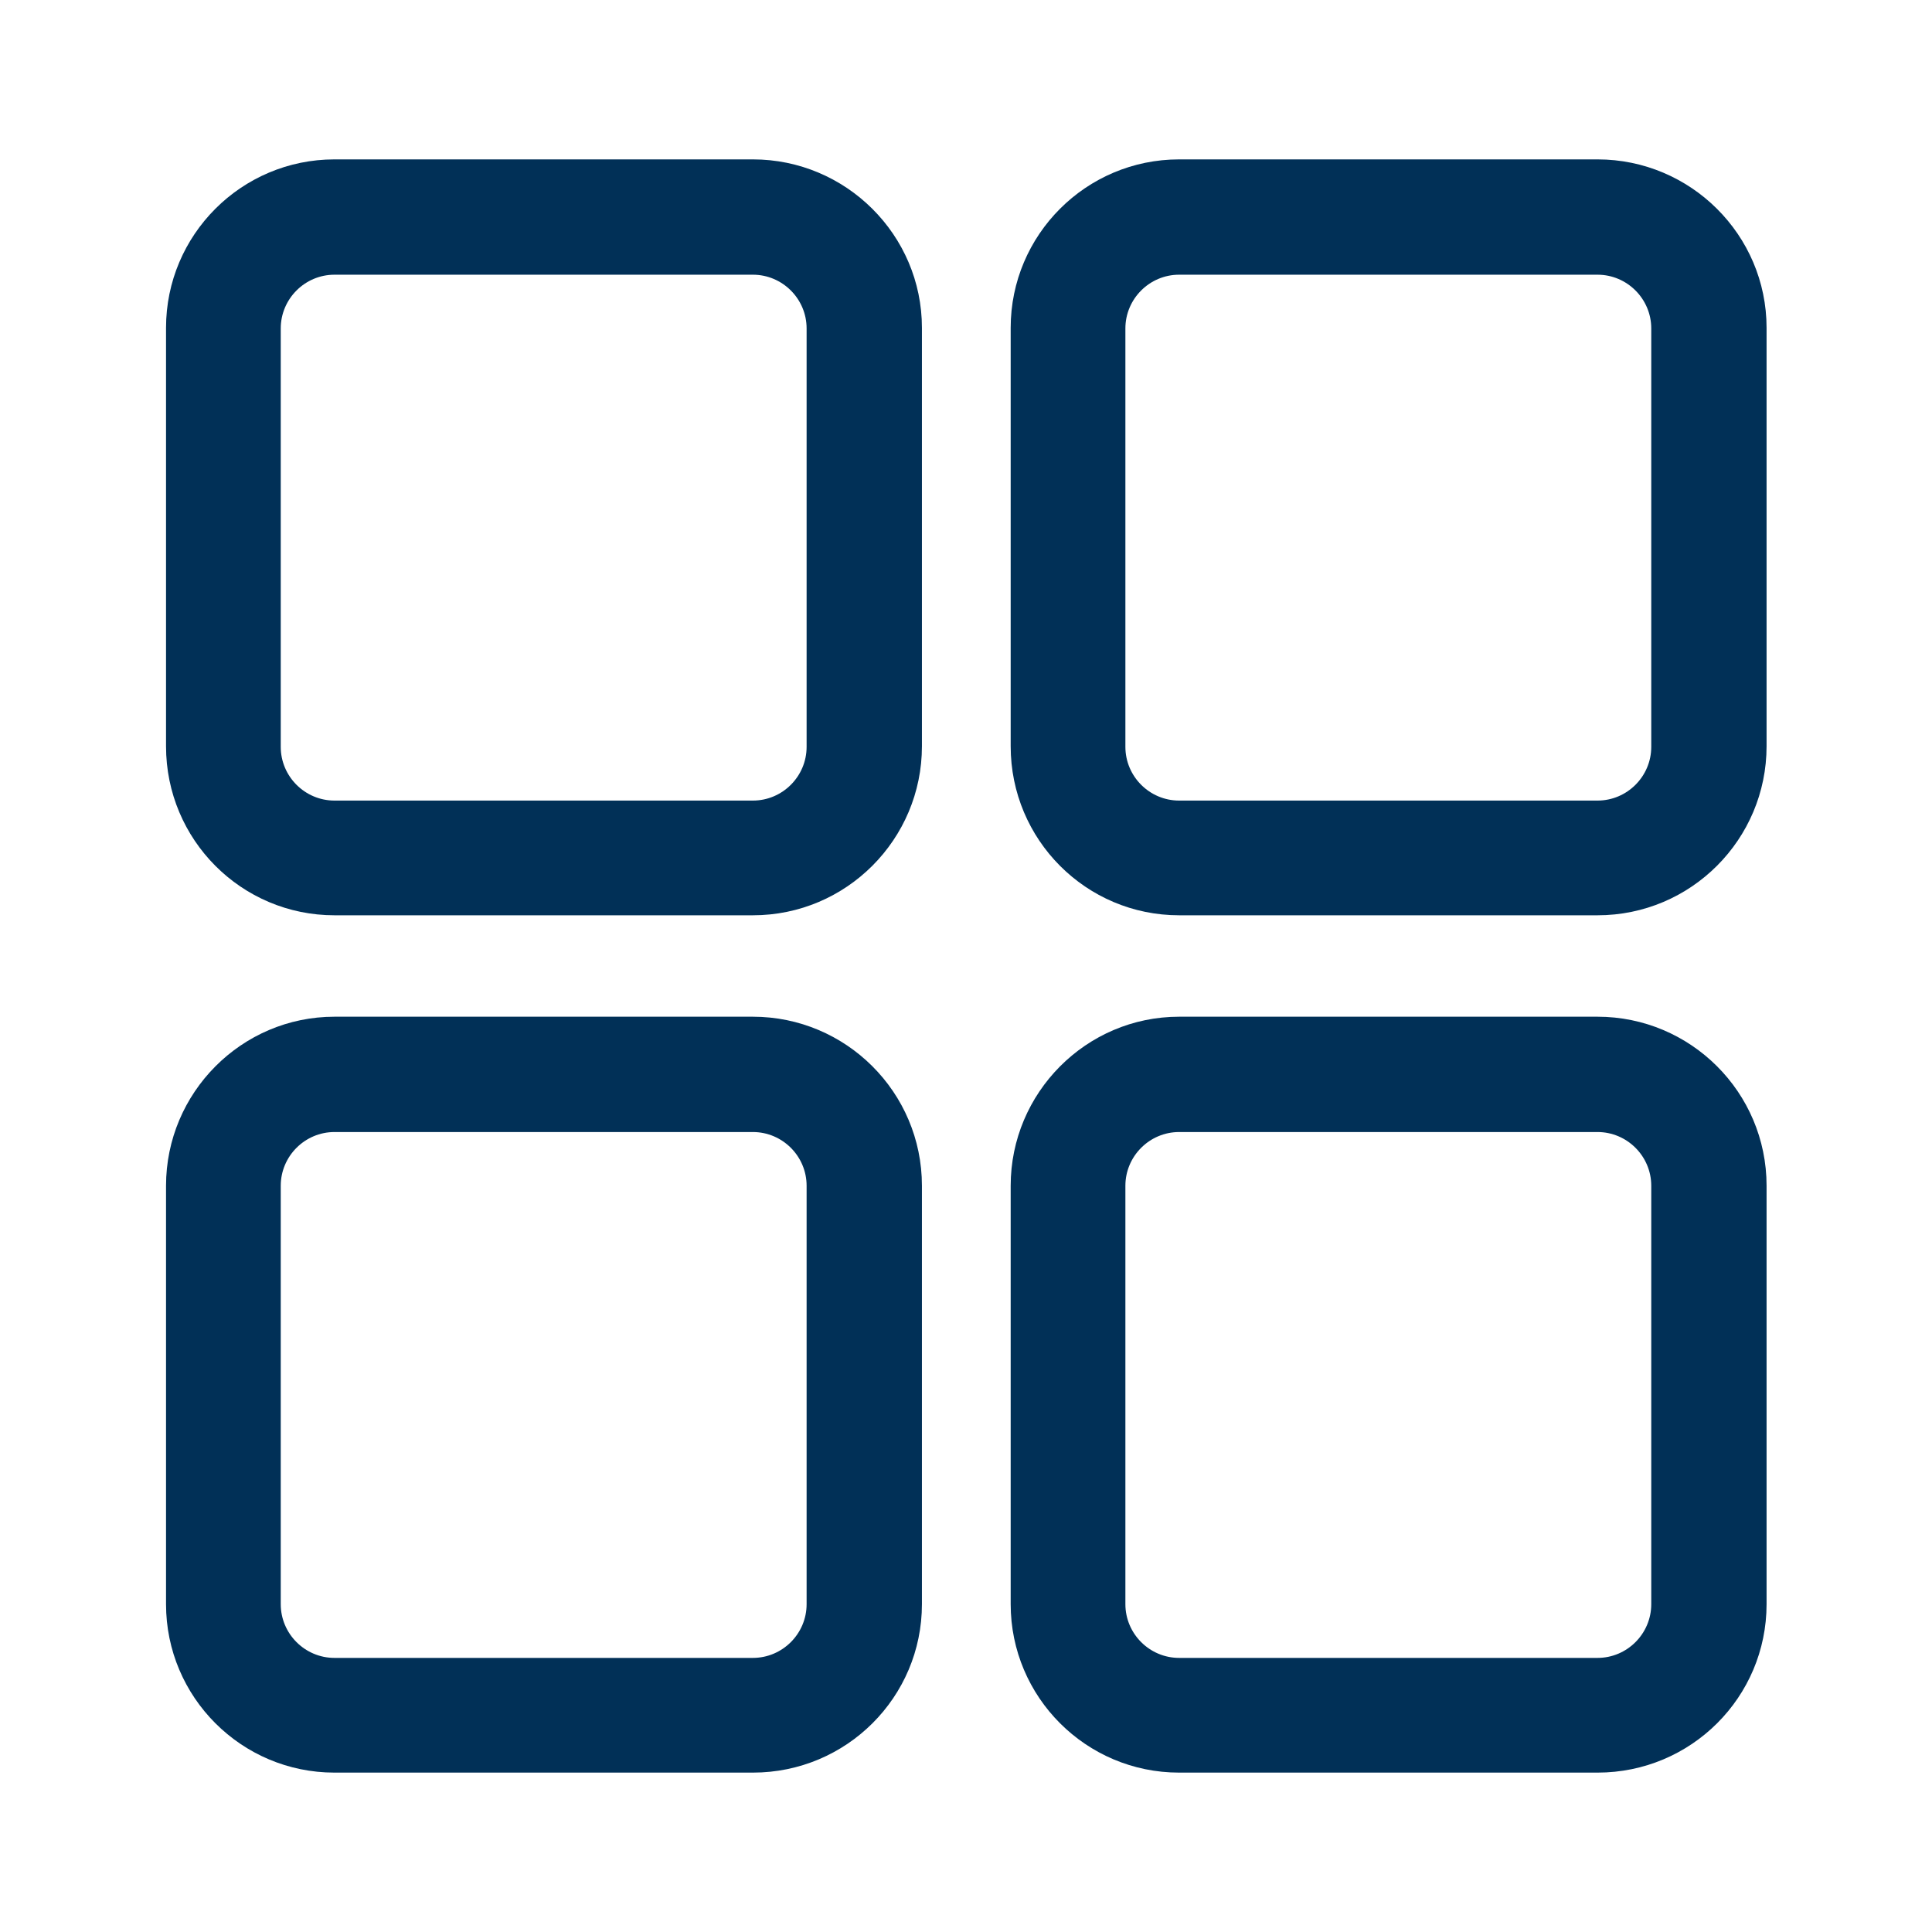
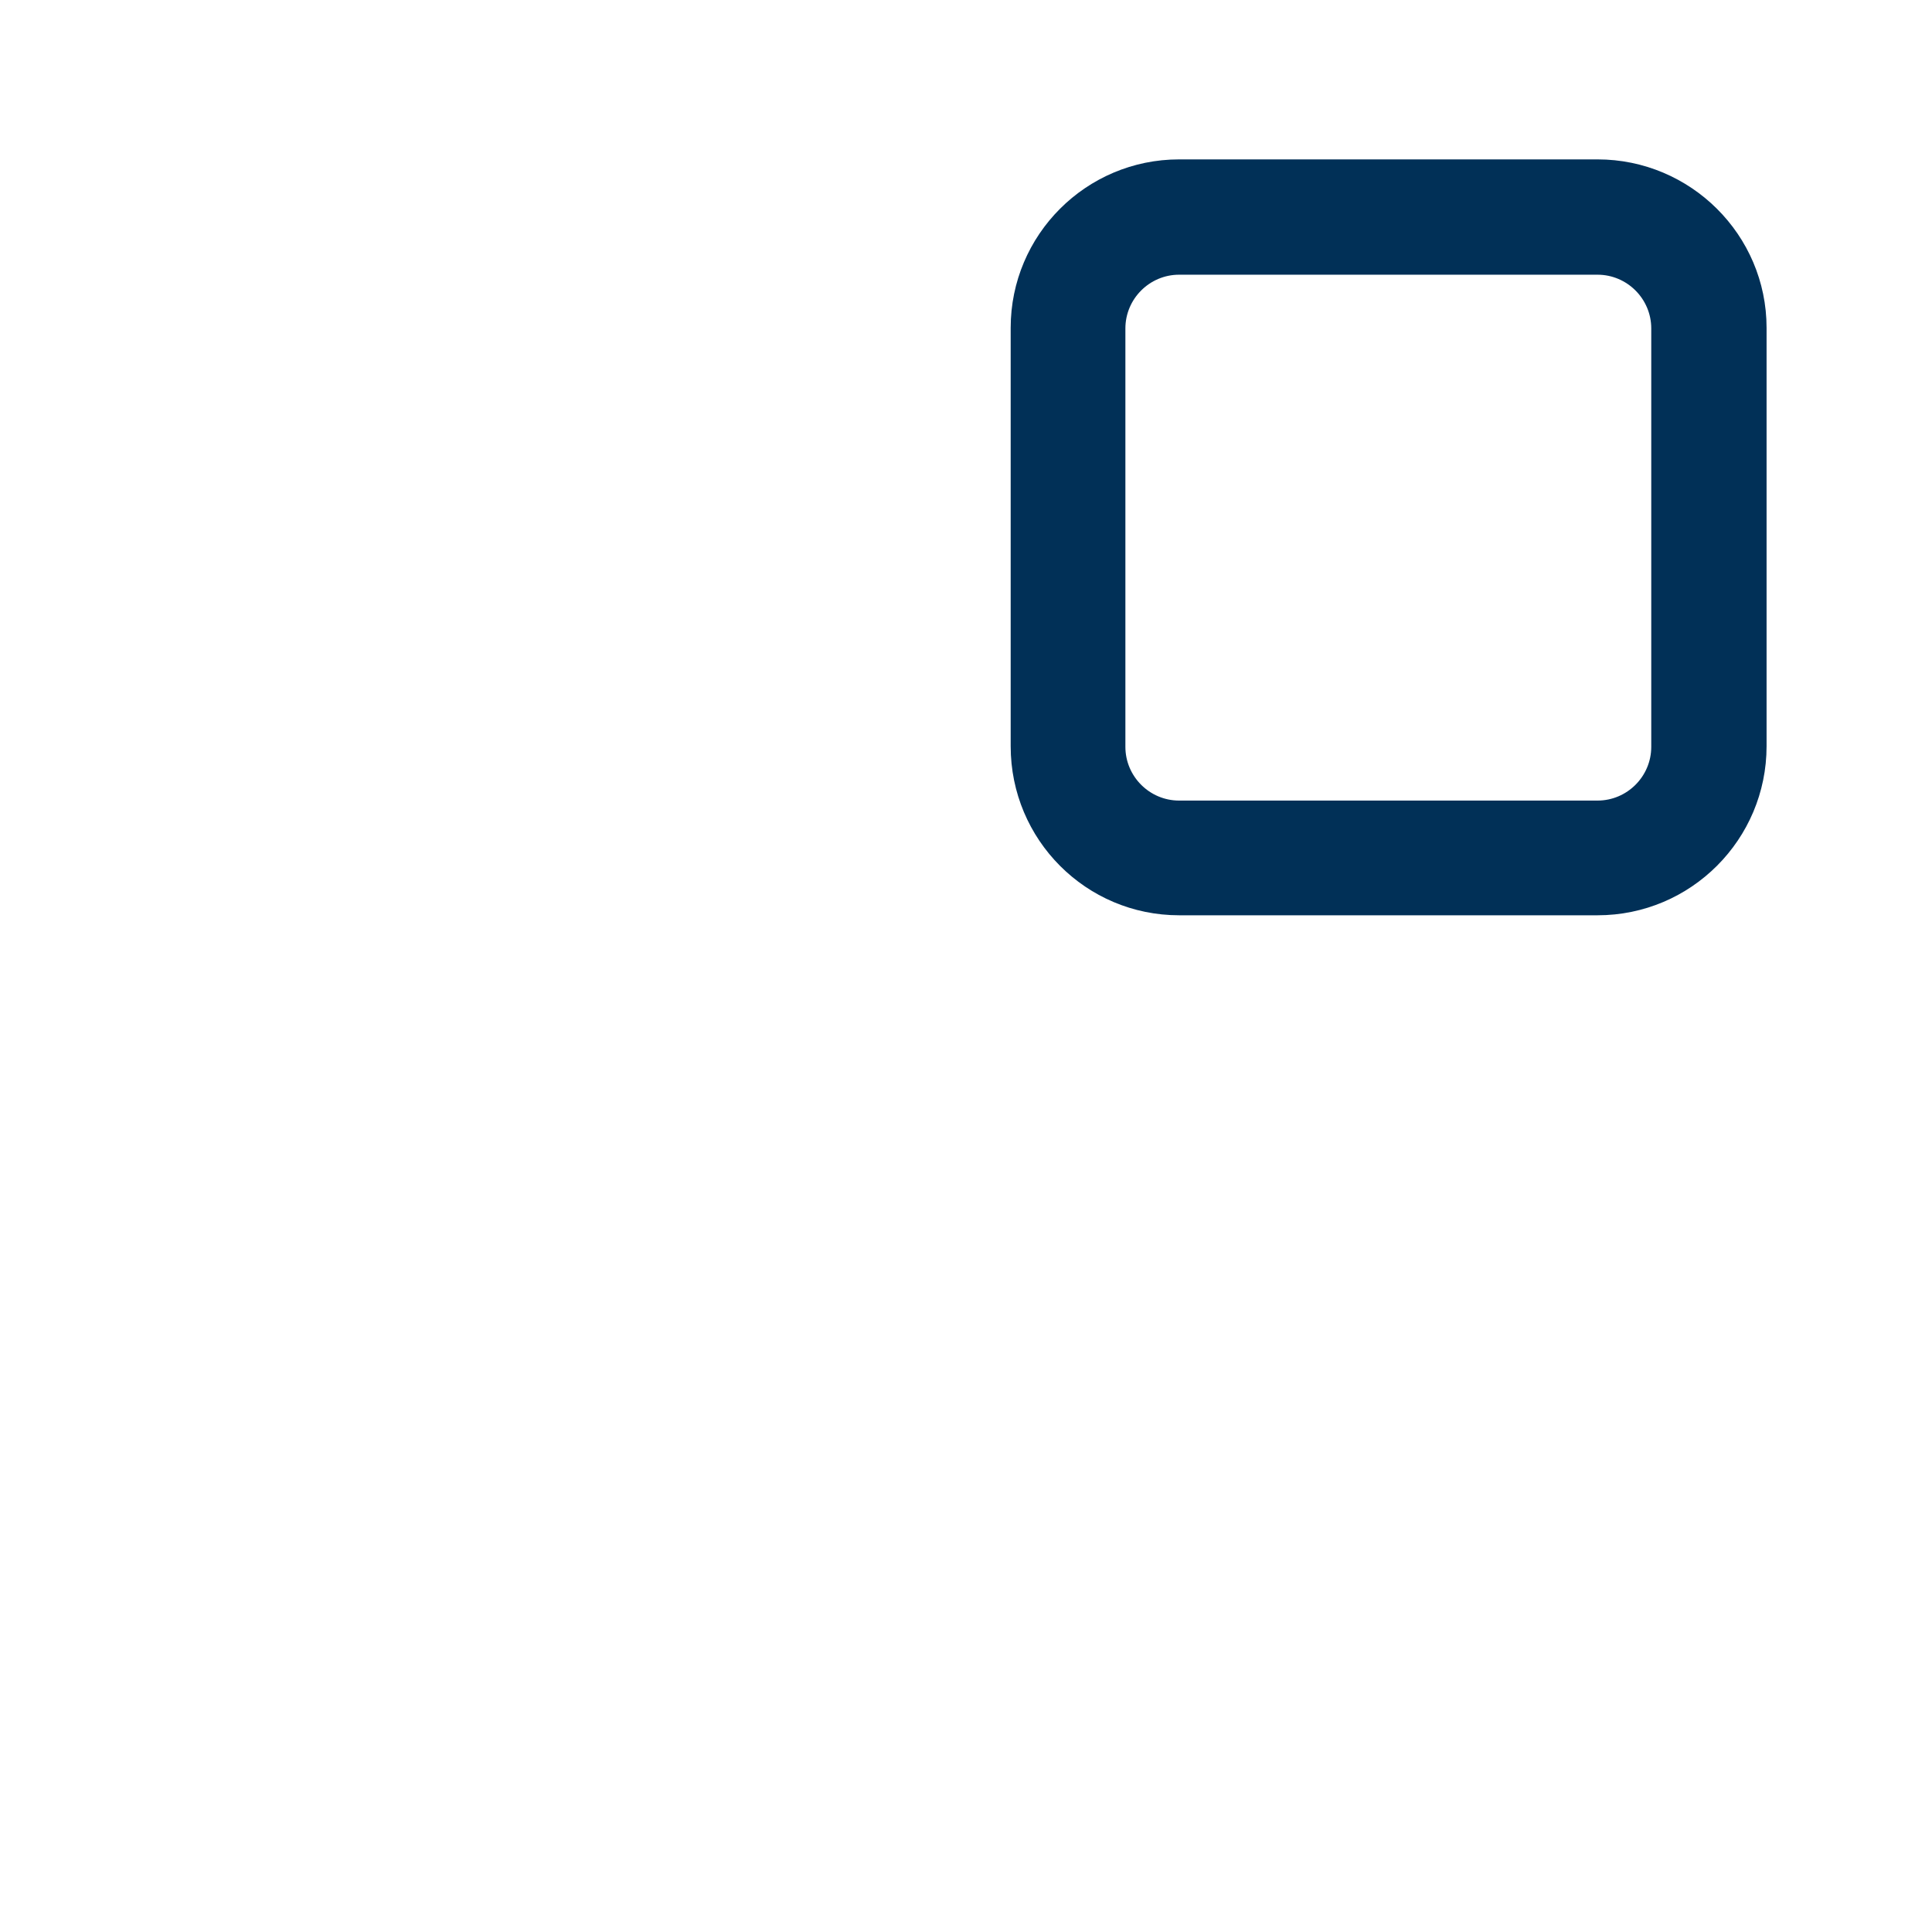
<svg xmlns="http://www.w3.org/2000/svg" id="Layer_1" data-name="Layer 1" viewBox="0 0 32 32">
  <defs>
    <style> .cls-1 { fill: #013057; } </style>
  </defs>
-   <path class="cls-1" d="m12.47,15.16h-6.93c-1.54,0-2.79-1.25-2.79-2.8v-6.93c0-1.54,1.25-2.79,2.79-2.79h6.93c1.54,0,2.8,1.25,2.8,2.79v6.93c0,1.54-1.25,2.8-2.8,2.8ZM5.54,4.55c-.49,0-.89.4-.89.89v6.93c0,.49.4.89.89.89h6.93c.49,0,.89-.4.89-.89v-6.93c0-.49-.4-.89-.89-.89h-6.93Z" />
  <path class="cls-1" d="m26.46,15.16h-6.93c-1.54,0-2.79-1.25-2.79-2.8v-6.93c0-1.54,1.25-2.79,2.79-2.79h6.93c1.54,0,2.8,1.25,2.8,2.79v6.93c0,1.54-1.25,2.8-2.8,2.8Zm-6.93-10.61c-.49,0-.89.4-.89.89v6.93c0,.49.4.89.89.89h6.93c.49,0,.89-.4.89-.89v-6.93c0-.49-.4-.89-.89-.89h-6.93Z" />
-   <path class="cls-1" d="m12.47,29.36h-6.93c-1.54,0-2.79-1.25-2.79-2.79v-6.93c0-1.54,1.25-2.8,2.79-2.8h6.93c1.54,0,2.8,1.25,2.8,2.8v6.93c0,1.54-1.25,2.79-2.8,2.79Zm-6.93-10.61c-.49,0-.89.4-.89.89v6.93c0,.49.4.89.89.89h6.93c.49,0,.89-.4.89-.89v-6.93c0-.49-.4-.89-.89-.89h-6.93Z" />
-   <path class="cls-1" d="m26.46,29.36h-6.93c-1.54,0-2.79-1.25-2.79-2.79v-6.93c0-1.54,1.25-2.8,2.79-2.8h6.93c1.54,0,2.8,1.25,2.8,2.8v6.93c0,1.54-1.25,2.79-2.8,2.79Zm-6.93-10.61c-.49,0-.89.4-.89.89v6.93c0,.49.4.89.89.89h6.93c.49,0,.89-.4.89-.89v-6.93c0-.49-.4-.89-.89-.89h-6.93Z" />
</svg>